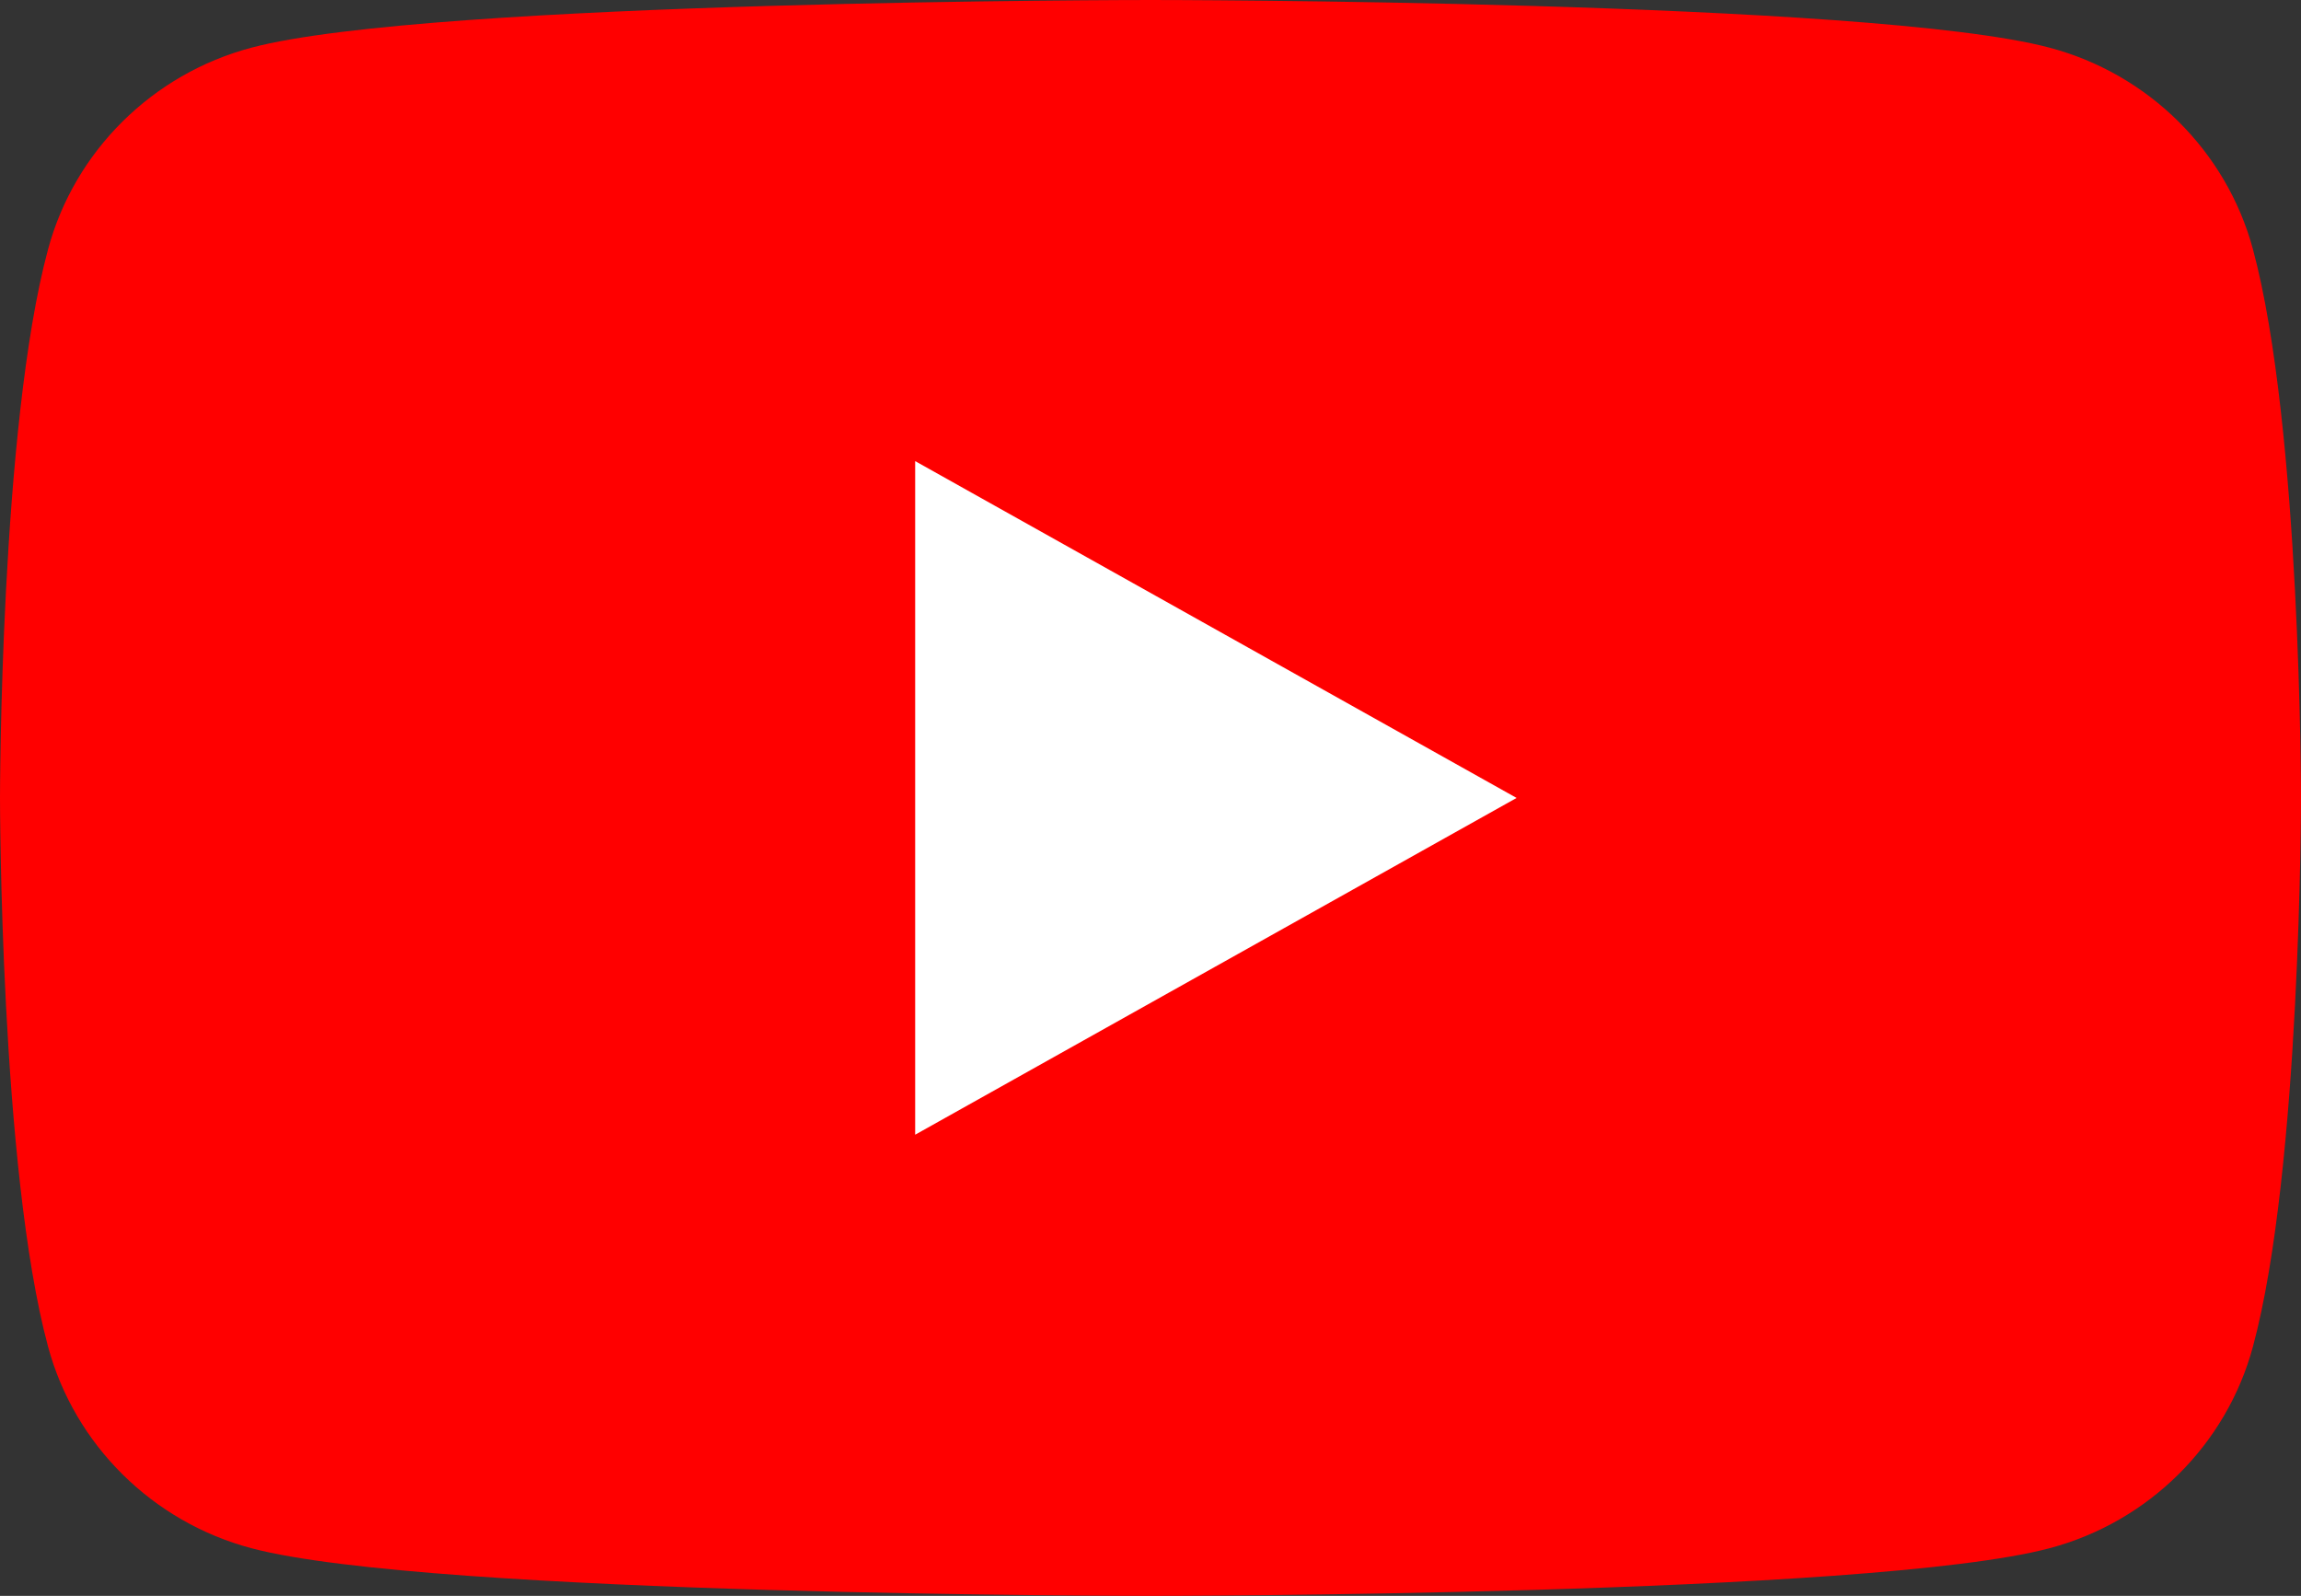
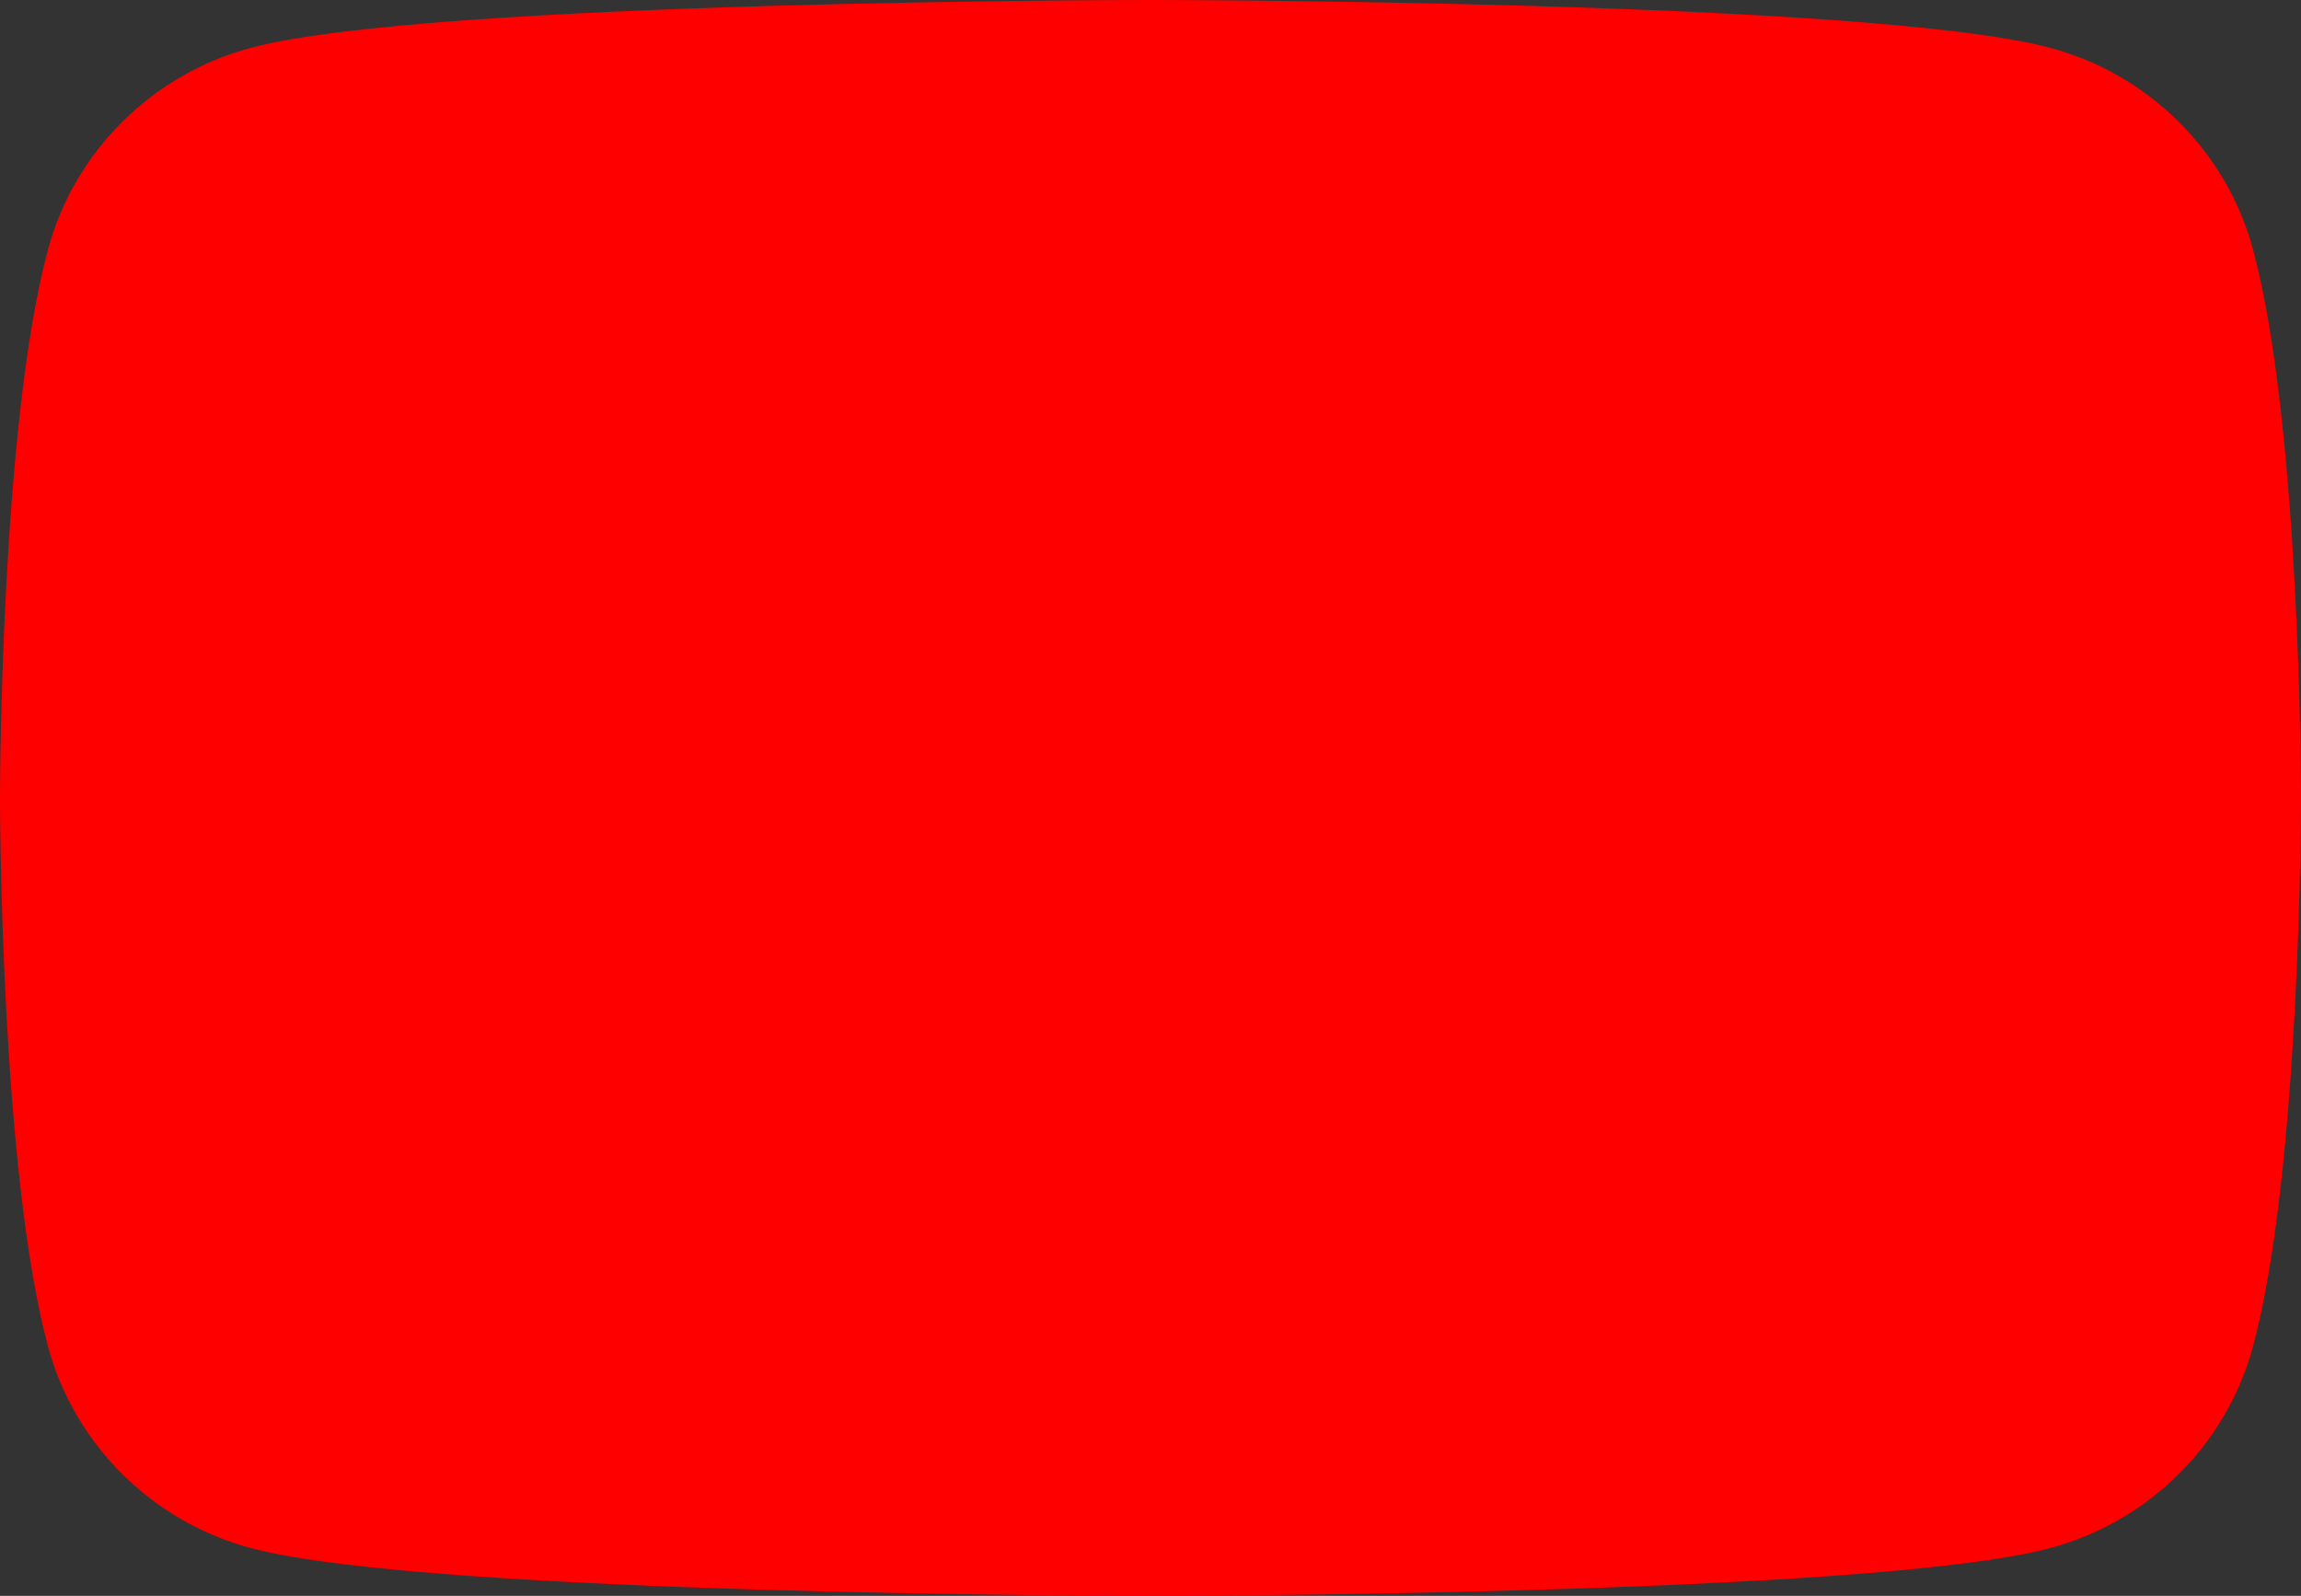
<svg xmlns="http://www.w3.org/2000/svg" width="124" height="86" viewBox="0 0 124 86" fill="none">
  <rect x="0" y="0" width="124" height="86" fill="#333333" stroke="none" />
  <path d="M121.409 13.429C119.983 8.143 115.781 3.98 110.445 2.568C100.776 0 62 0 62 0C62 0 23.224 0 13.554 2.568C8.219 3.98 4.017 8.143 2.591 13.429C1.34381e-06 23.01 0 43 0 43C0 43 1.34381e-06 62.989 2.591 72.572C4.017 77.857 8.219 82.02 13.554 83.433C23.224 86 62 86 62 86C62 86 100.776 86 110.445 83.433C115.781 82.02 119.983 77.857 121.409 72.572C124 62.989 124 43 124 43C124 43 124 23.01 121.409 13.429Z" fill="#FF0000" />
-   <path d="M49.318 61.148L81.728 43L49.318 24.849V61.148Z" fill="white" />
</svg>